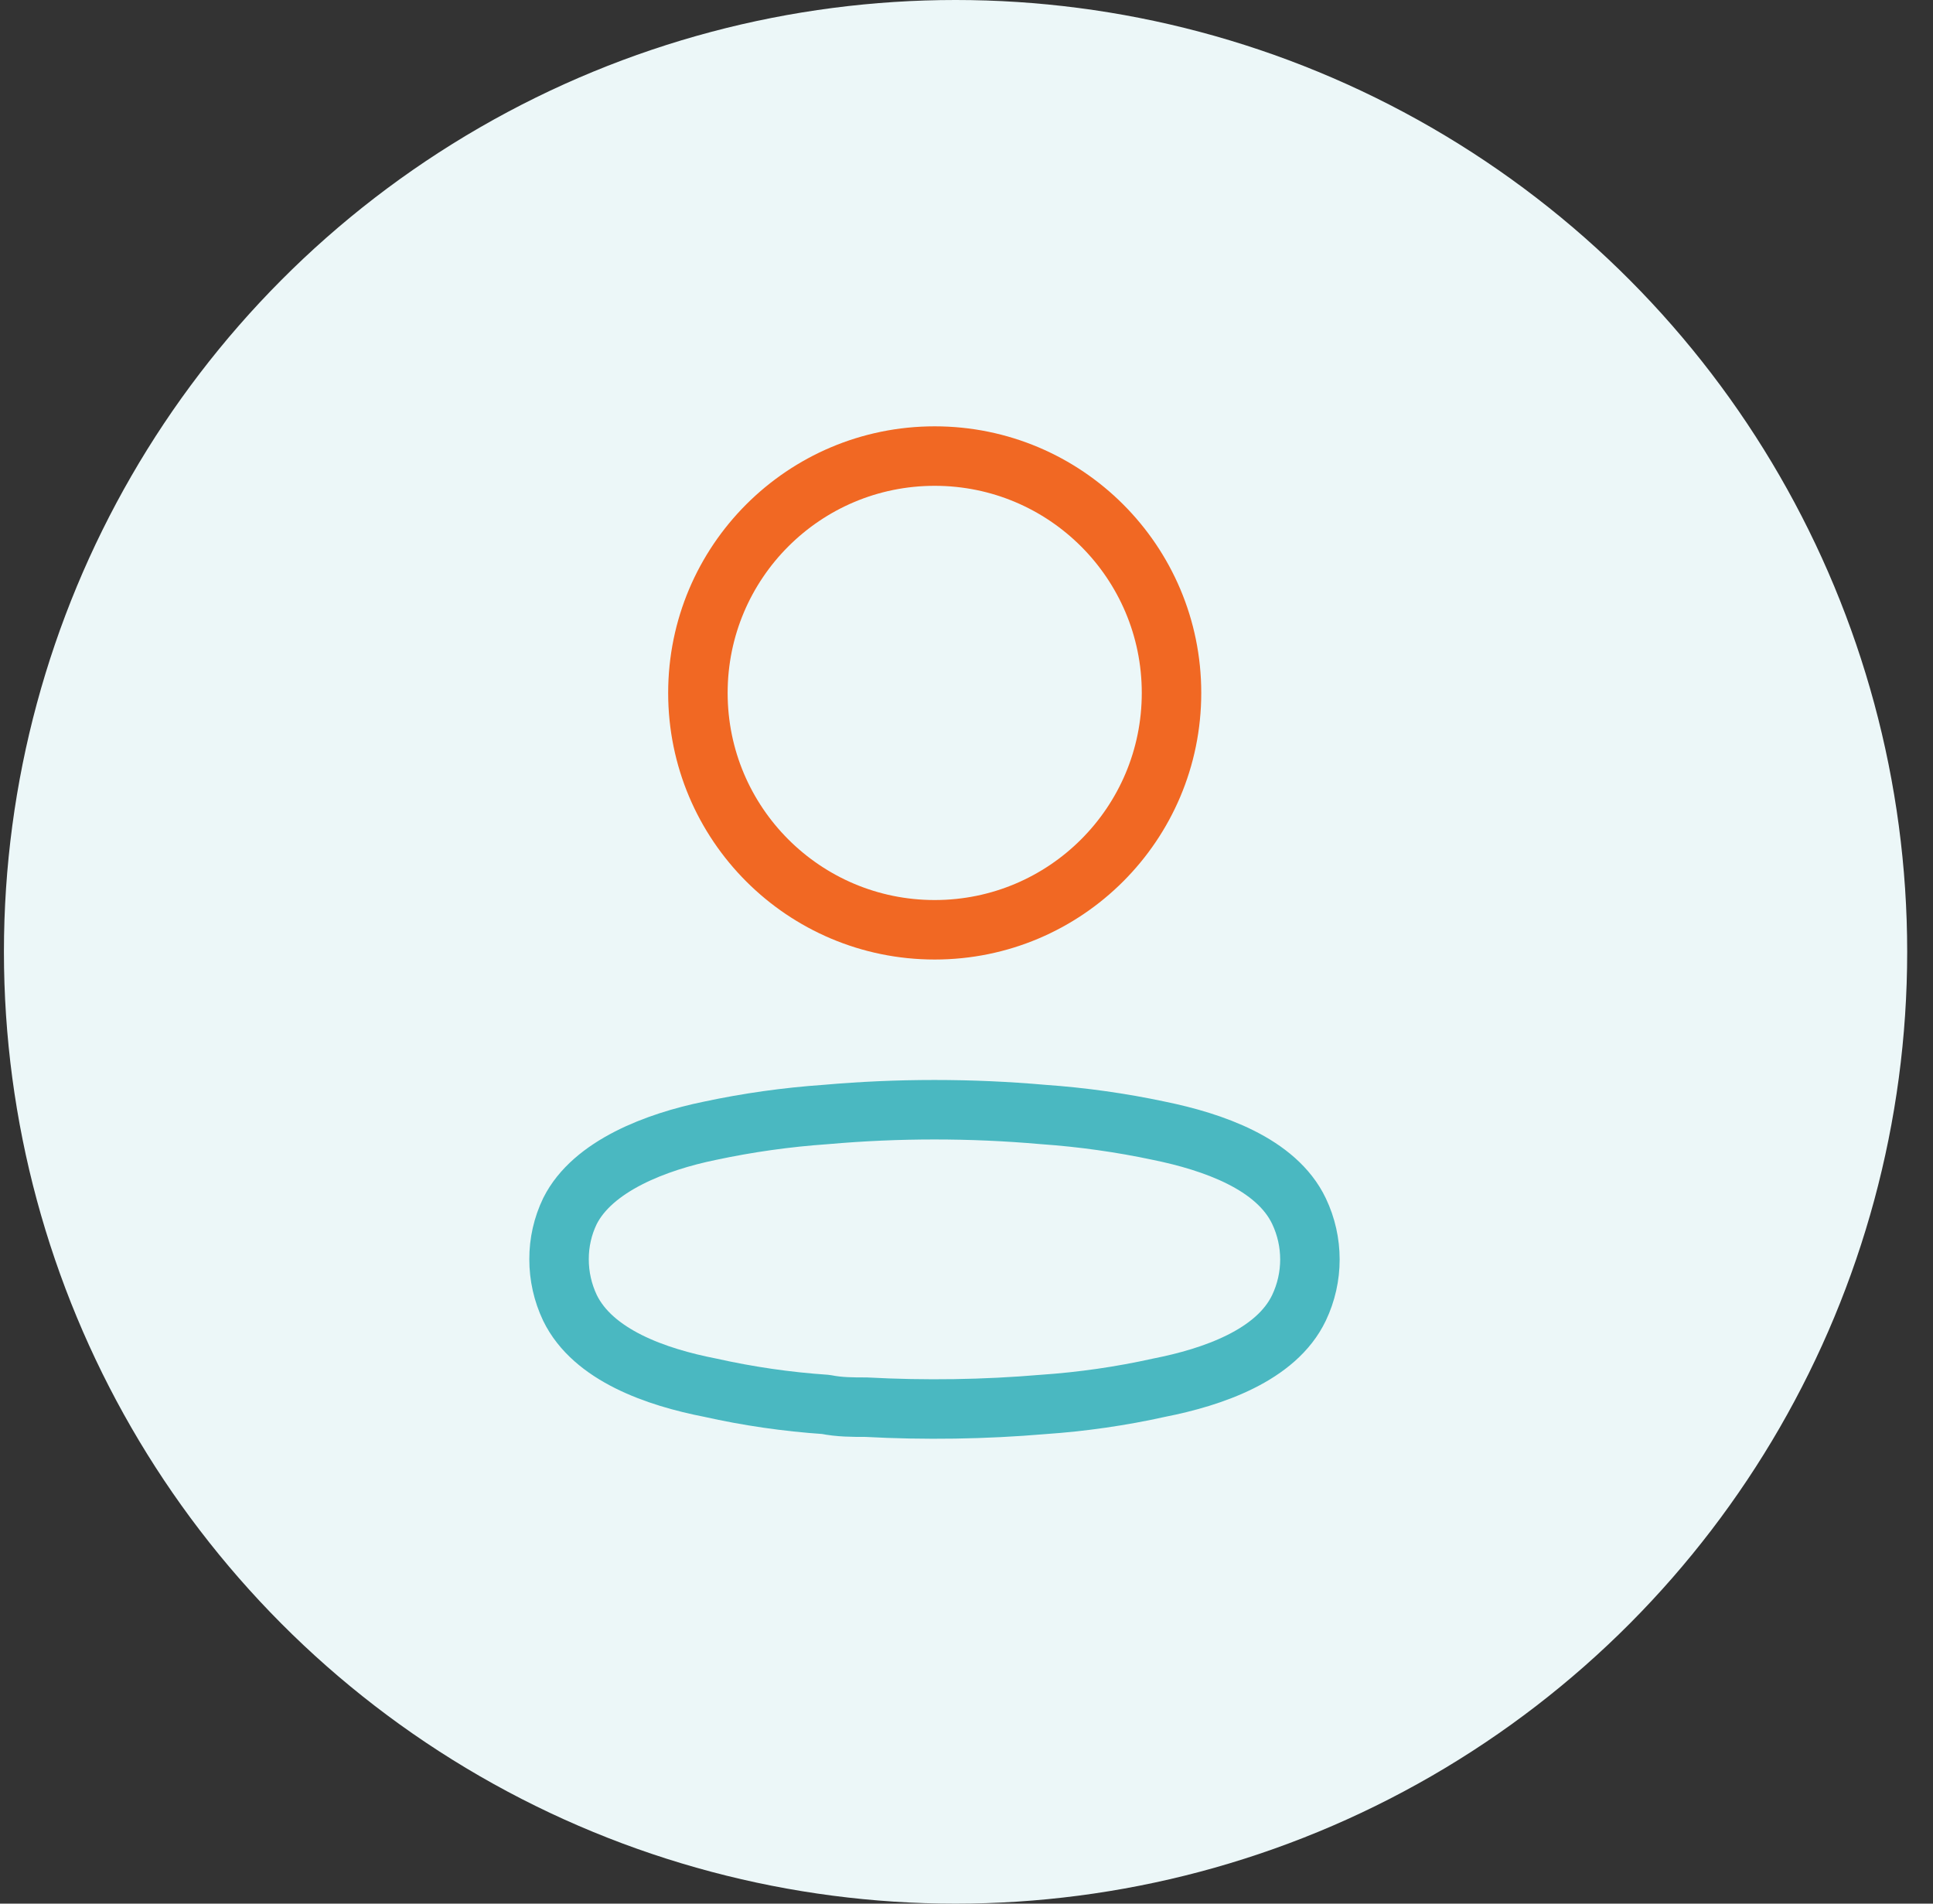
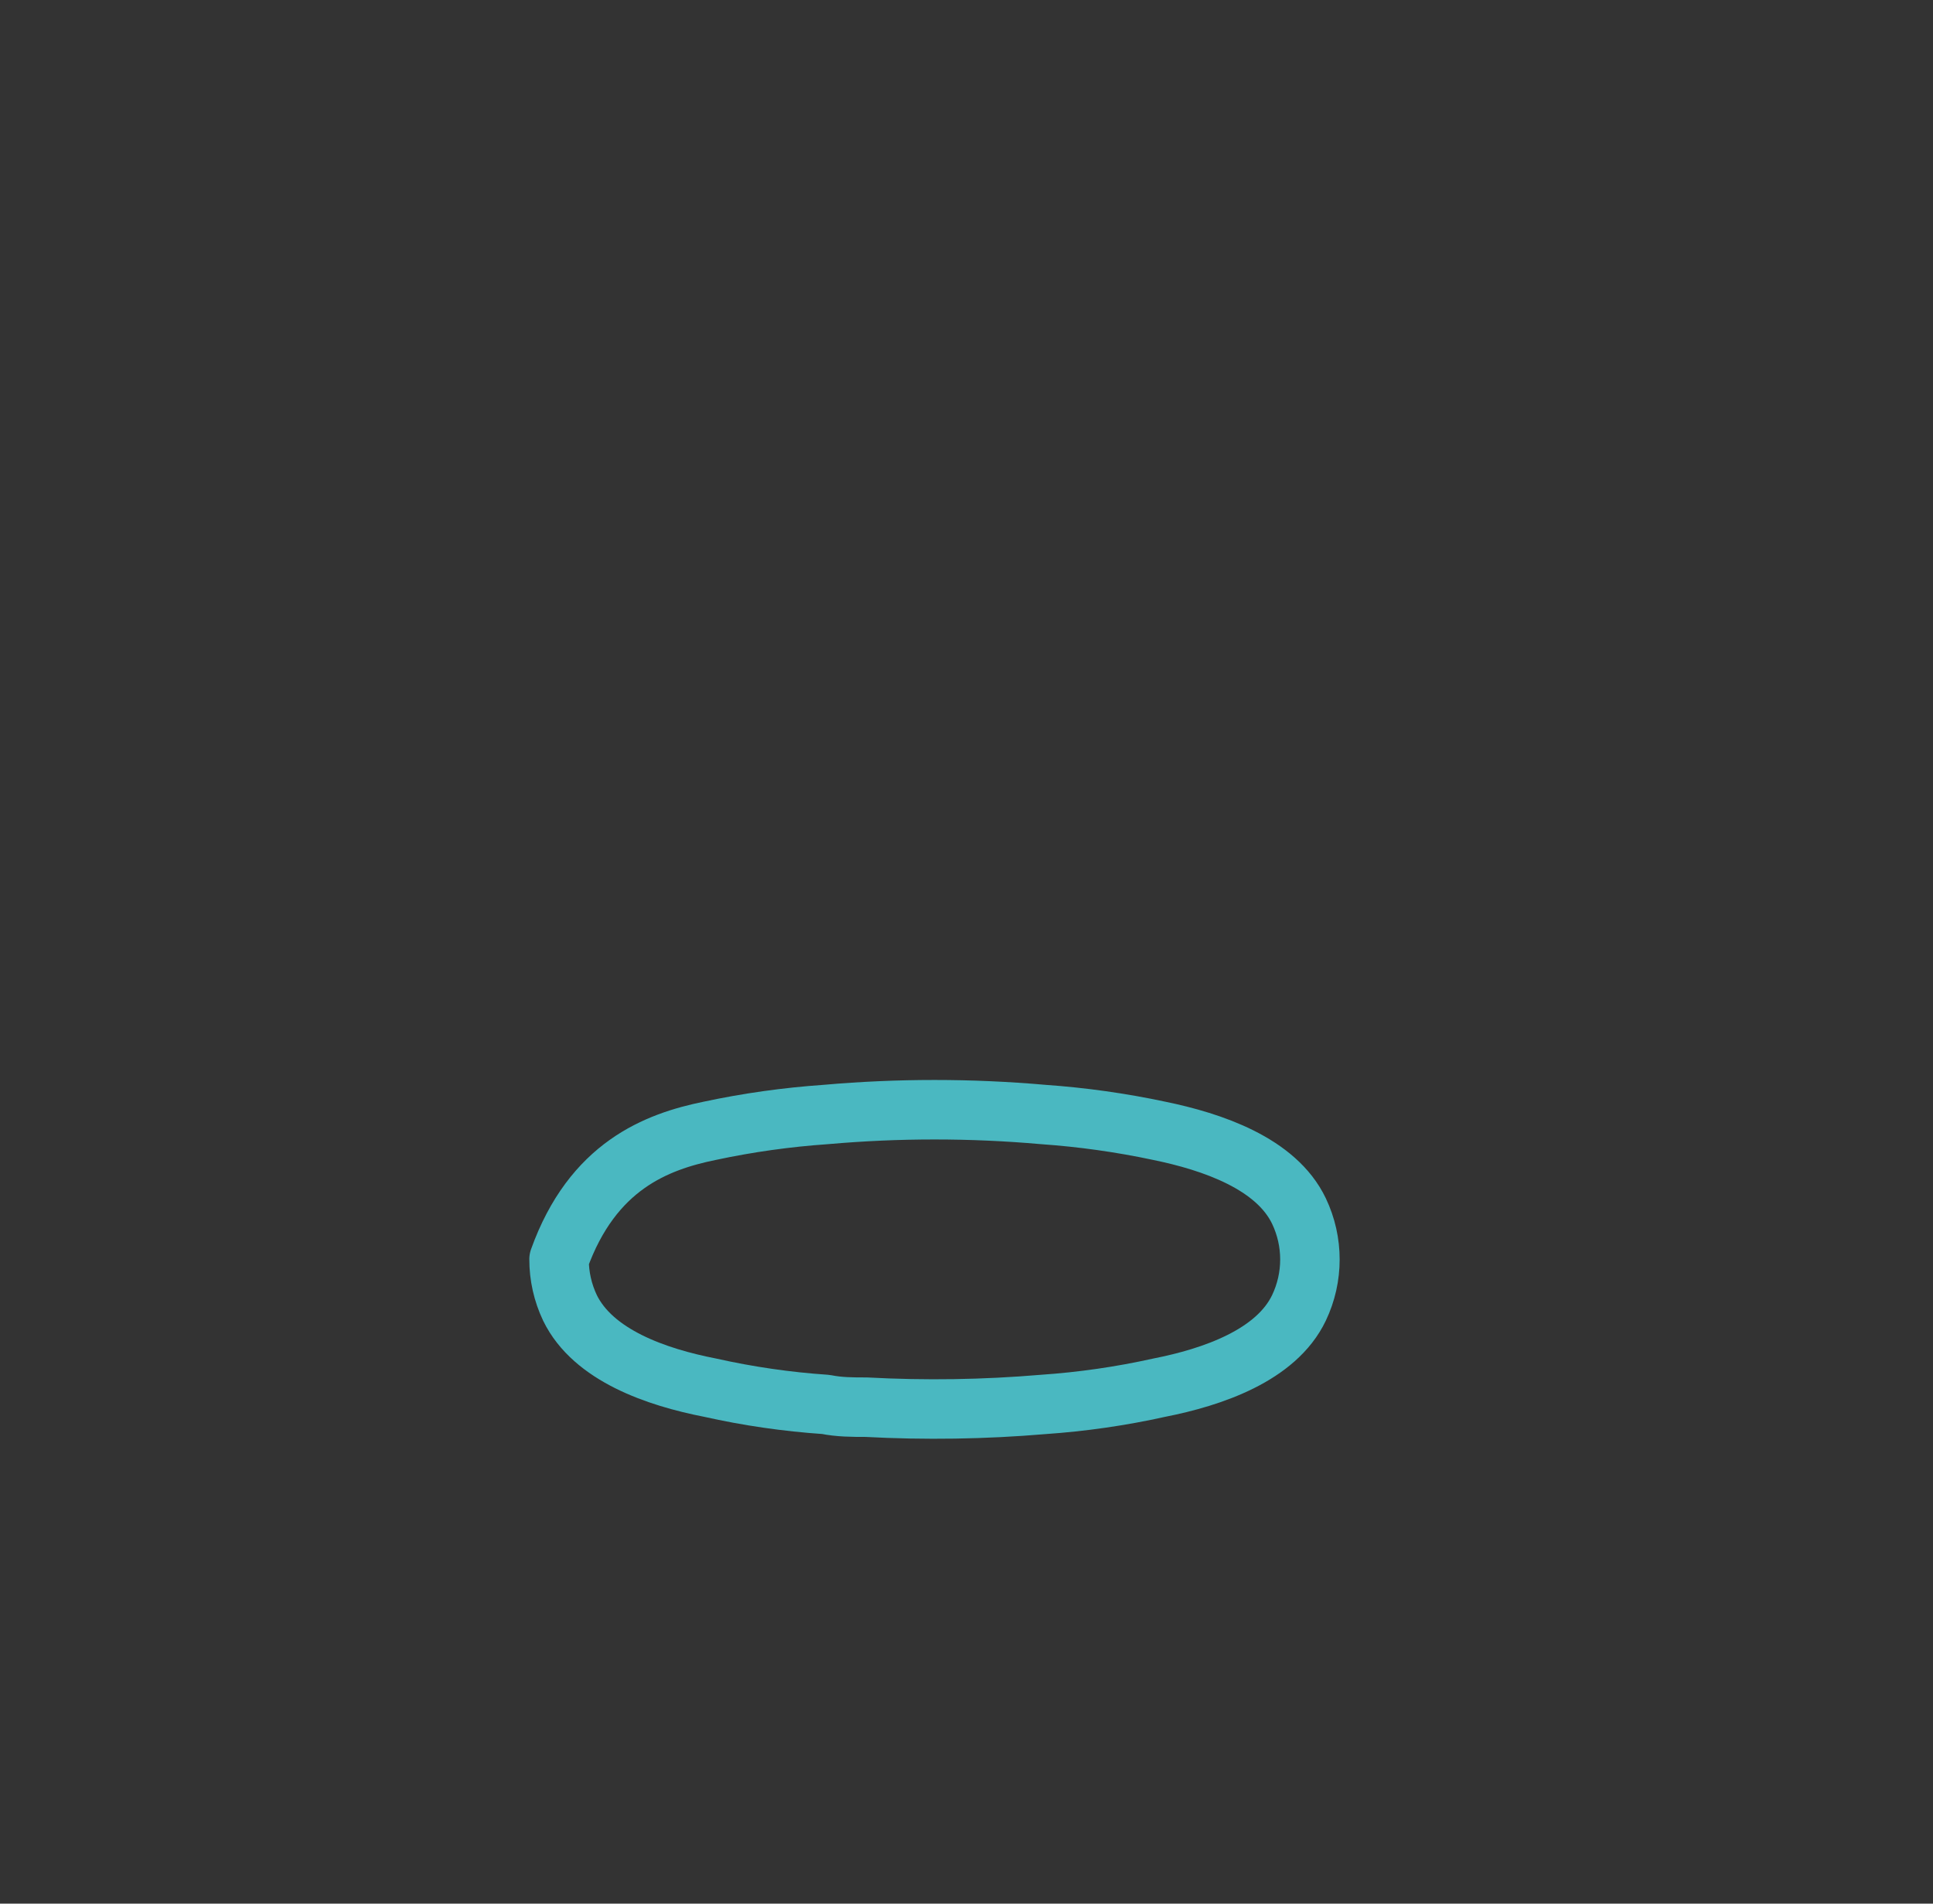
<svg xmlns="http://www.w3.org/2000/svg" width="65px" height="64px" viewBox="0 0 65 64" version="1.1">
  <rect x="0" y="0" width="65" height="64" fill="#333333" stroke="none" />
  <title>in-person</title>
  <g id="Page-Templates" stroke="none" stroke-width="1" fill="none" fill-rule="evenodd">
    <g id="Graphics" transform="translate(-402, -1812)">
      <g id="in-person" transform="translate(402.132, 1812)">
-         <circle id="Oval" fill="#ECF7F8" cx="32" cy="32" r="32" />
        <g id="Group" transform="translate(12, 12)" stroke-linecap="round" stroke-linejoin="round" stroke-width="2">
          <g id="Profile" transform="translate(6.667, 3.333)">
-             <circle id="Ellipse_736" stroke="#F16823" cx="12.632" cy="7.963" r="7.963" />
-             <path d="M8.8817842e-15,27.002 C-0.002,26.442 0.123,25.889 0.366,25.385 C1.129,23.86 3.28,23.051 5.065,22.685 C6.352,22.41 7.657,22.227 8.97,22.136 C11.401,21.922 13.847,21.922 16.278,22.136 C17.591,22.228 18.896,22.411 20.183,22.685 C21.968,23.051 24.119,23.783 24.882,25.385 C25.371,26.413 25.371,27.607 24.882,28.635 C24.119,30.236 21.968,30.969 20.183,31.32 C18.897,31.606 17.592,31.794 16.278,31.884 C14.299,32.052 12.311,32.082 10.328,31.976 C9.87,31.976 9.428,31.976 8.97,31.884 C7.661,31.795 6.361,31.607 5.08,31.32 C3.28,30.969 1.144,30.236 0.366,28.635 C0.124,28.124 -0.001,27.567 8.8817842e-15,27.002 Z" id="Path_33945" stroke="#4AB8C1" />
+             <path d="M8.8817842e-15,27.002 C1.129,23.86 3.28,23.051 5.065,22.685 C6.352,22.41 7.657,22.227 8.97,22.136 C11.401,21.922 13.847,21.922 16.278,22.136 C17.591,22.228 18.896,22.411 20.183,22.685 C21.968,23.051 24.119,23.783 24.882,25.385 C25.371,26.413 25.371,27.607 24.882,28.635 C24.119,30.236 21.968,30.969 20.183,31.32 C18.897,31.606 17.592,31.794 16.278,31.884 C14.299,32.052 12.311,32.082 10.328,31.976 C9.87,31.976 9.428,31.976 8.97,31.884 C7.661,31.795 6.361,31.607 5.08,31.32 C3.28,30.969 1.144,30.236 0.366,28.635 C0.124,28.124 -0.001,27.567 8.8817842e-15,27.002 Z" id="Path_33945" stroke="#4AB8C1" />
          </g>
        </g>
      </g>
    </g>
  </g>
</svg>